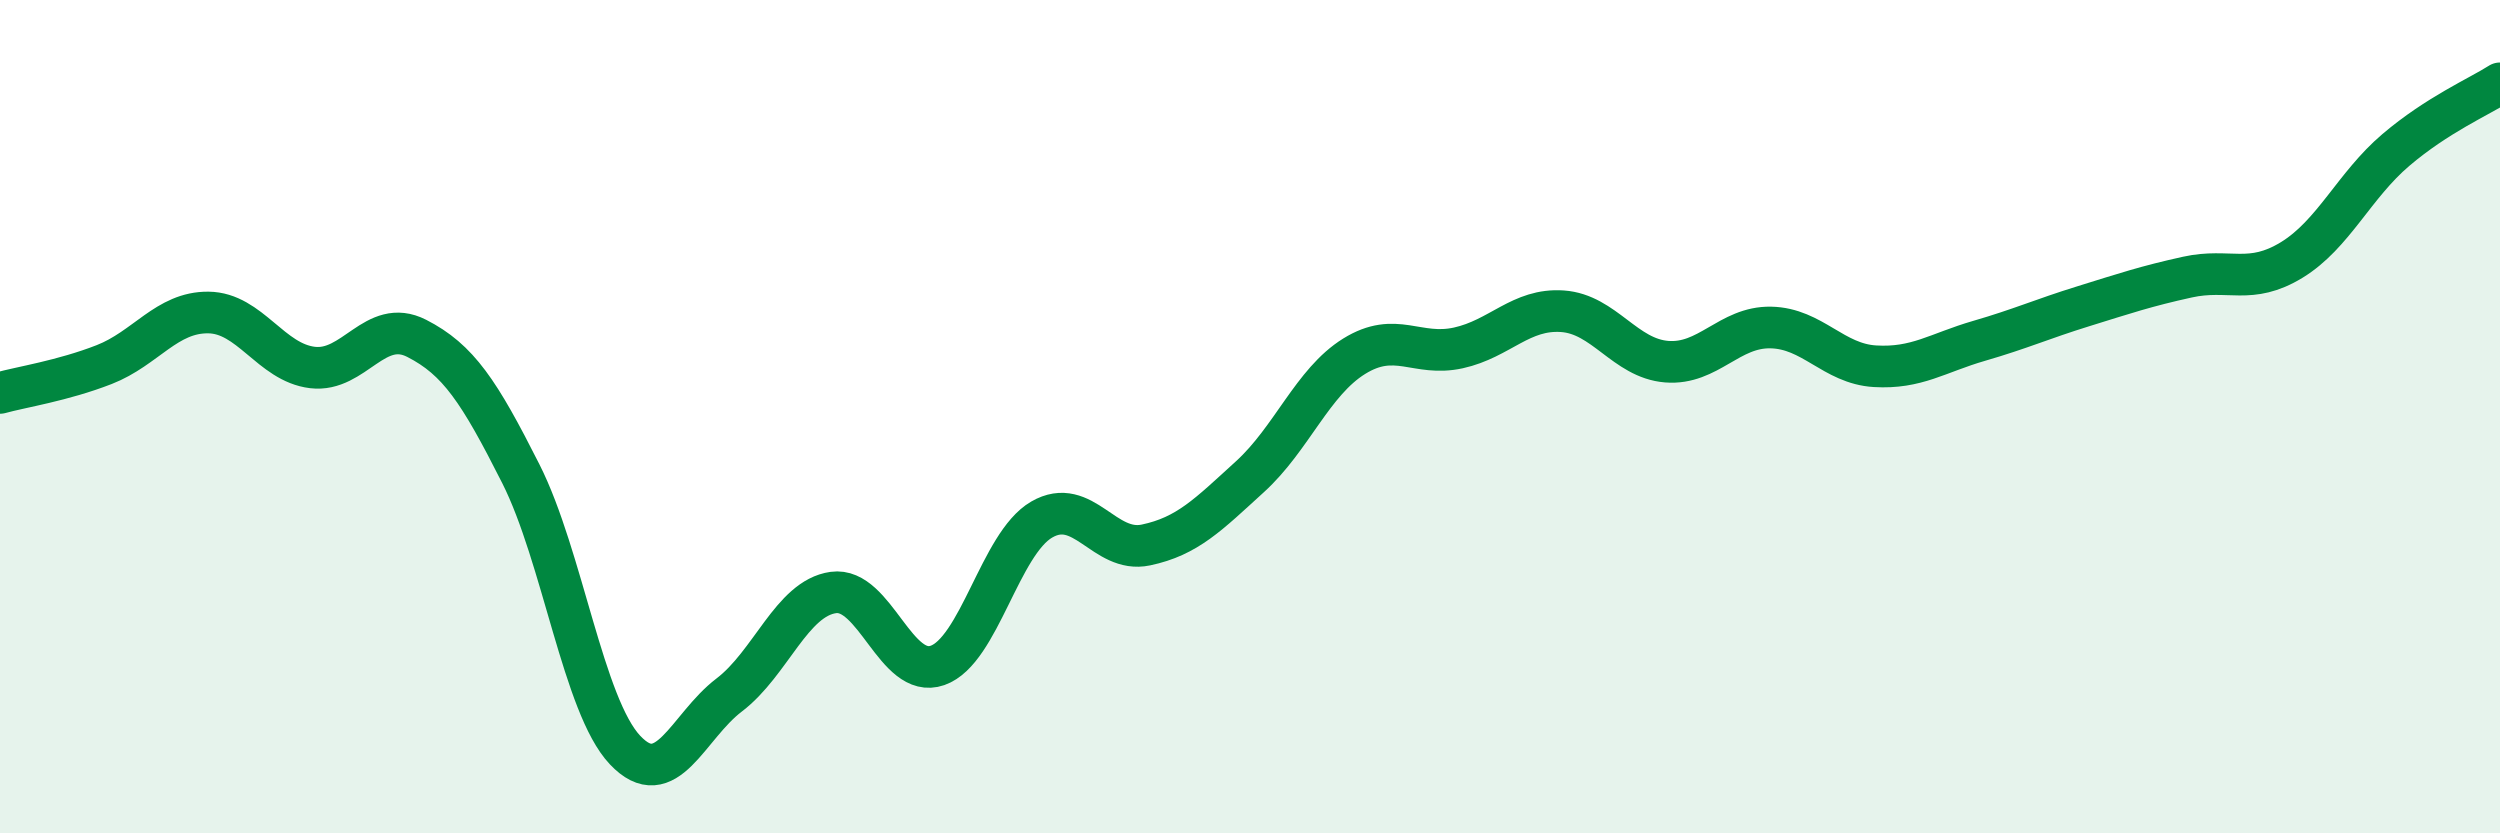
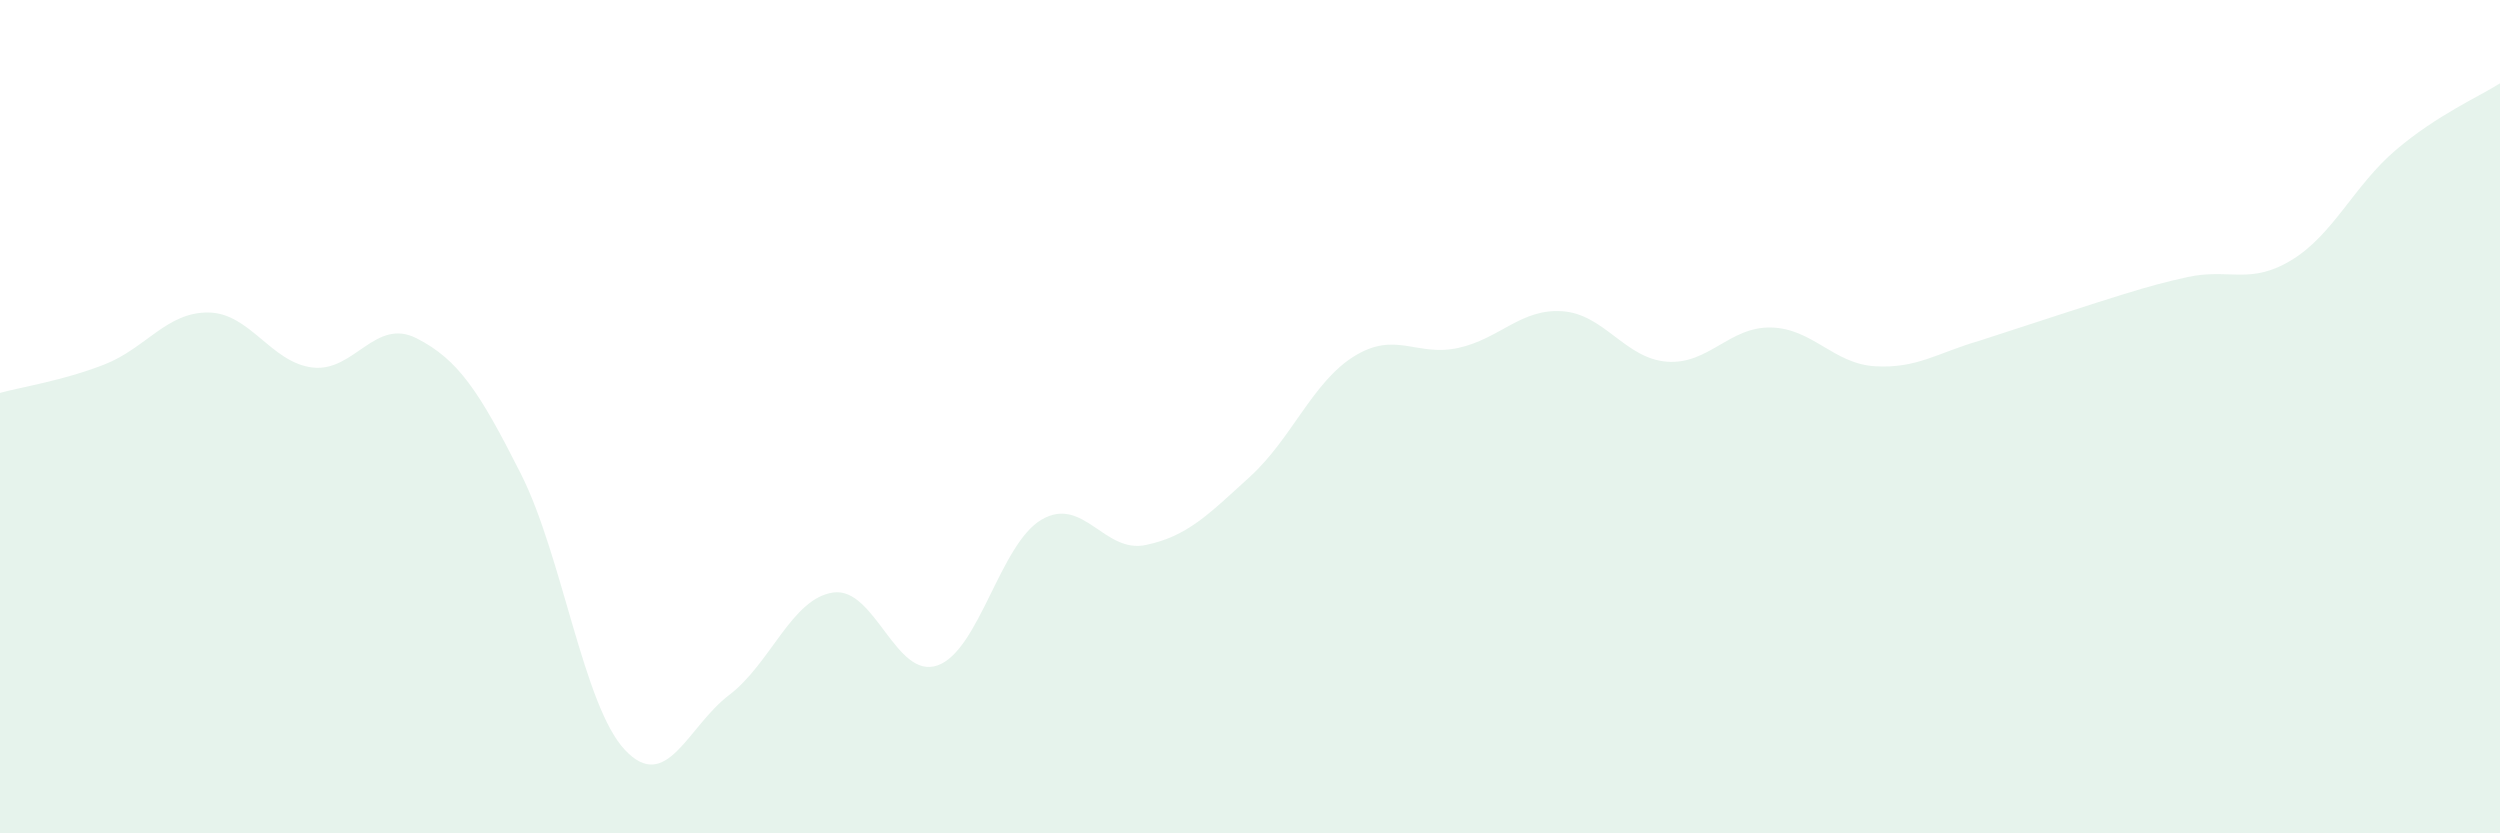
<svg xmlns="http://www.w3.org/2000/svg" width="60" height="20" viewBox="0 0 60 20">
-   <path d="M 0,9.43 C 0.5,9.29 1.5,9.14 2.5,8.75 C 3.5,8.36 4,7.49 5,7.5 C 6,7.51 6.5,8.7 7.5,8.82 C 8.5,8.94 9,7.61 10,8.12 C 11,8.63 11.5,9.39 12.5,11.37 C 13.5,13.35 14,16.94 15,18 C 16,19.06 16.5,17.44 17.5,16.68 C 18.5,15.92 19,14.36 20,14.22 C 21,14.08 21.5,16.32 22.5,15.97 C 23.5,15.62 24,13.05 25,12.47 C 26,11.89 26.5,13.29 27.5,13.08 C 28.5,12.87 29,12.35 30,11.44 C 31,10.53 31.5,9.17 32.5,8.55 C 33.5,7.93 34,8.57 35,8.35 C 36,8.13 36.5,7.4 37.5,7.47 C 38.5,7.54 39,8.6 40,8.68 C 41,8.76 41.5,7.84 42.5,7.86 C 43.5,7.88 44,8.73 45,8.79 C 46,8.85 46.5,8.47 47.5,8.18 C 48.5,7.89 49,7.66 50,7.35 C 51,7.04 51.5,6.87 52.5,6.65 C 53.5,6.43 54,6.85 55,6.24 C 56,5.63 56.5,4.45 57.5,3.6 C 58.5,2.75 59.5,2.32 60,2L60 20L0 20Z" fill="#008740" opacity="0.1" stroke-linecap="round" stroke-linejoin="round" />
-   <path d="M 0,9.43 C 0.5,9.29 1.5,9.14 2.5,8.75 C 3.5,8.36 4,7.49 5,7.5 C 6,7.51 6.5,8.7 7.5,8.82 C 8.5,8.94 9,7.61 10,8.12 C 11,8.63 11.5,9.39 12.5,11.37 C 13.5,13.35 14,16.94 15,18 C 16,19.06 16.5,17.44 17.5,16.68 C 18.5,15.92 19,14.36 20,14.22 C 21,14.08 21.5,16.32 22.5,15.97 C 23.5,15.62 24,13.05 25,12.47 C 26,11.89 26.5,13.29 27.5,13.08 C 28.5,12.87 29,12.35 30,11.44 C 31,10.53 31.5,9.17 32.5,8.55 C 33.5,7.93 34,8.57 35,8.35 C 36,8.13 36.5,7.4 37.5,7.47 C 38.5,7.54 39,8.6 40,8.68 C 41,8.76 41.5,7.84 42.5,7.86 C 43.5,7.88 44,8.73 45,8.79 C 46,8.85 46.5,8.47 47.5,8.18 C 48.5,7.89 49,7.66 50,7.35 C 51,7.04 51.5,6.87 52.5,6.65 C 53.5,6.43 54,6.85 55,6.24 C 56,5.63 56.5,4.45 57.5,3.6 C 58.5,2.75 59.5,2.32 60,2" stroke="#008740" stroke-width="1" fill="none" stroke-linecap="round" stroke-linejoin="round" />
+   <path d="M 0,9.43 C 0.5,9.29 1.5,9.14 2.5,8.75 C 3.5,8.36 4,7.49 5,7.5 C 6,7.51 6.5,8.7 7.5,8.82 C 8.5,8.94 9,7.61 10,8.12 C 11,8.63 11.5,9.39 12.5,11.37 C 13.5,13.35 14,16.94 15,18 C 16,19.06 16.5,17.44 17.5,16.68 C 18.5,15.92 19,14.36 20,14.22 C 21,14.08 21.5,16.32 22.5,15.97 C 23.5,15.62 24,13.05 25,12.47 C 26,11.89 26.5,13.29 27.5,13.08 C 28.5,12.87 29,12.35 30,11.44 C 31,10.53 31.5,9.17 32.5,8.55 C 33.5,7.93 34,8.57 35,8.35 C 36,8.13 36.5,7.4 37.5,7.47 C 38.5,7.54 39,8.6 40,8.68 C 41,8.76 41.5,7.84 42.5,7.86 C 43.5,7.88 44,8.73 45,8.79 C 46,8.85 46.5,8.47 47.5,8.18 C 51,7.04 51.5,6.87 52.5,6.65 C 53.5,6.43 54,6.85 55,6.24 C 56,5.63 56.5,4.45 57.5,3.6 C 58.5,2.75 59.5,2.32 60,2L60 20L0 20Z" fill="#008740" opacity="0.1" stroke-linecap="round" stroke-linejoin="round" />
</svg>